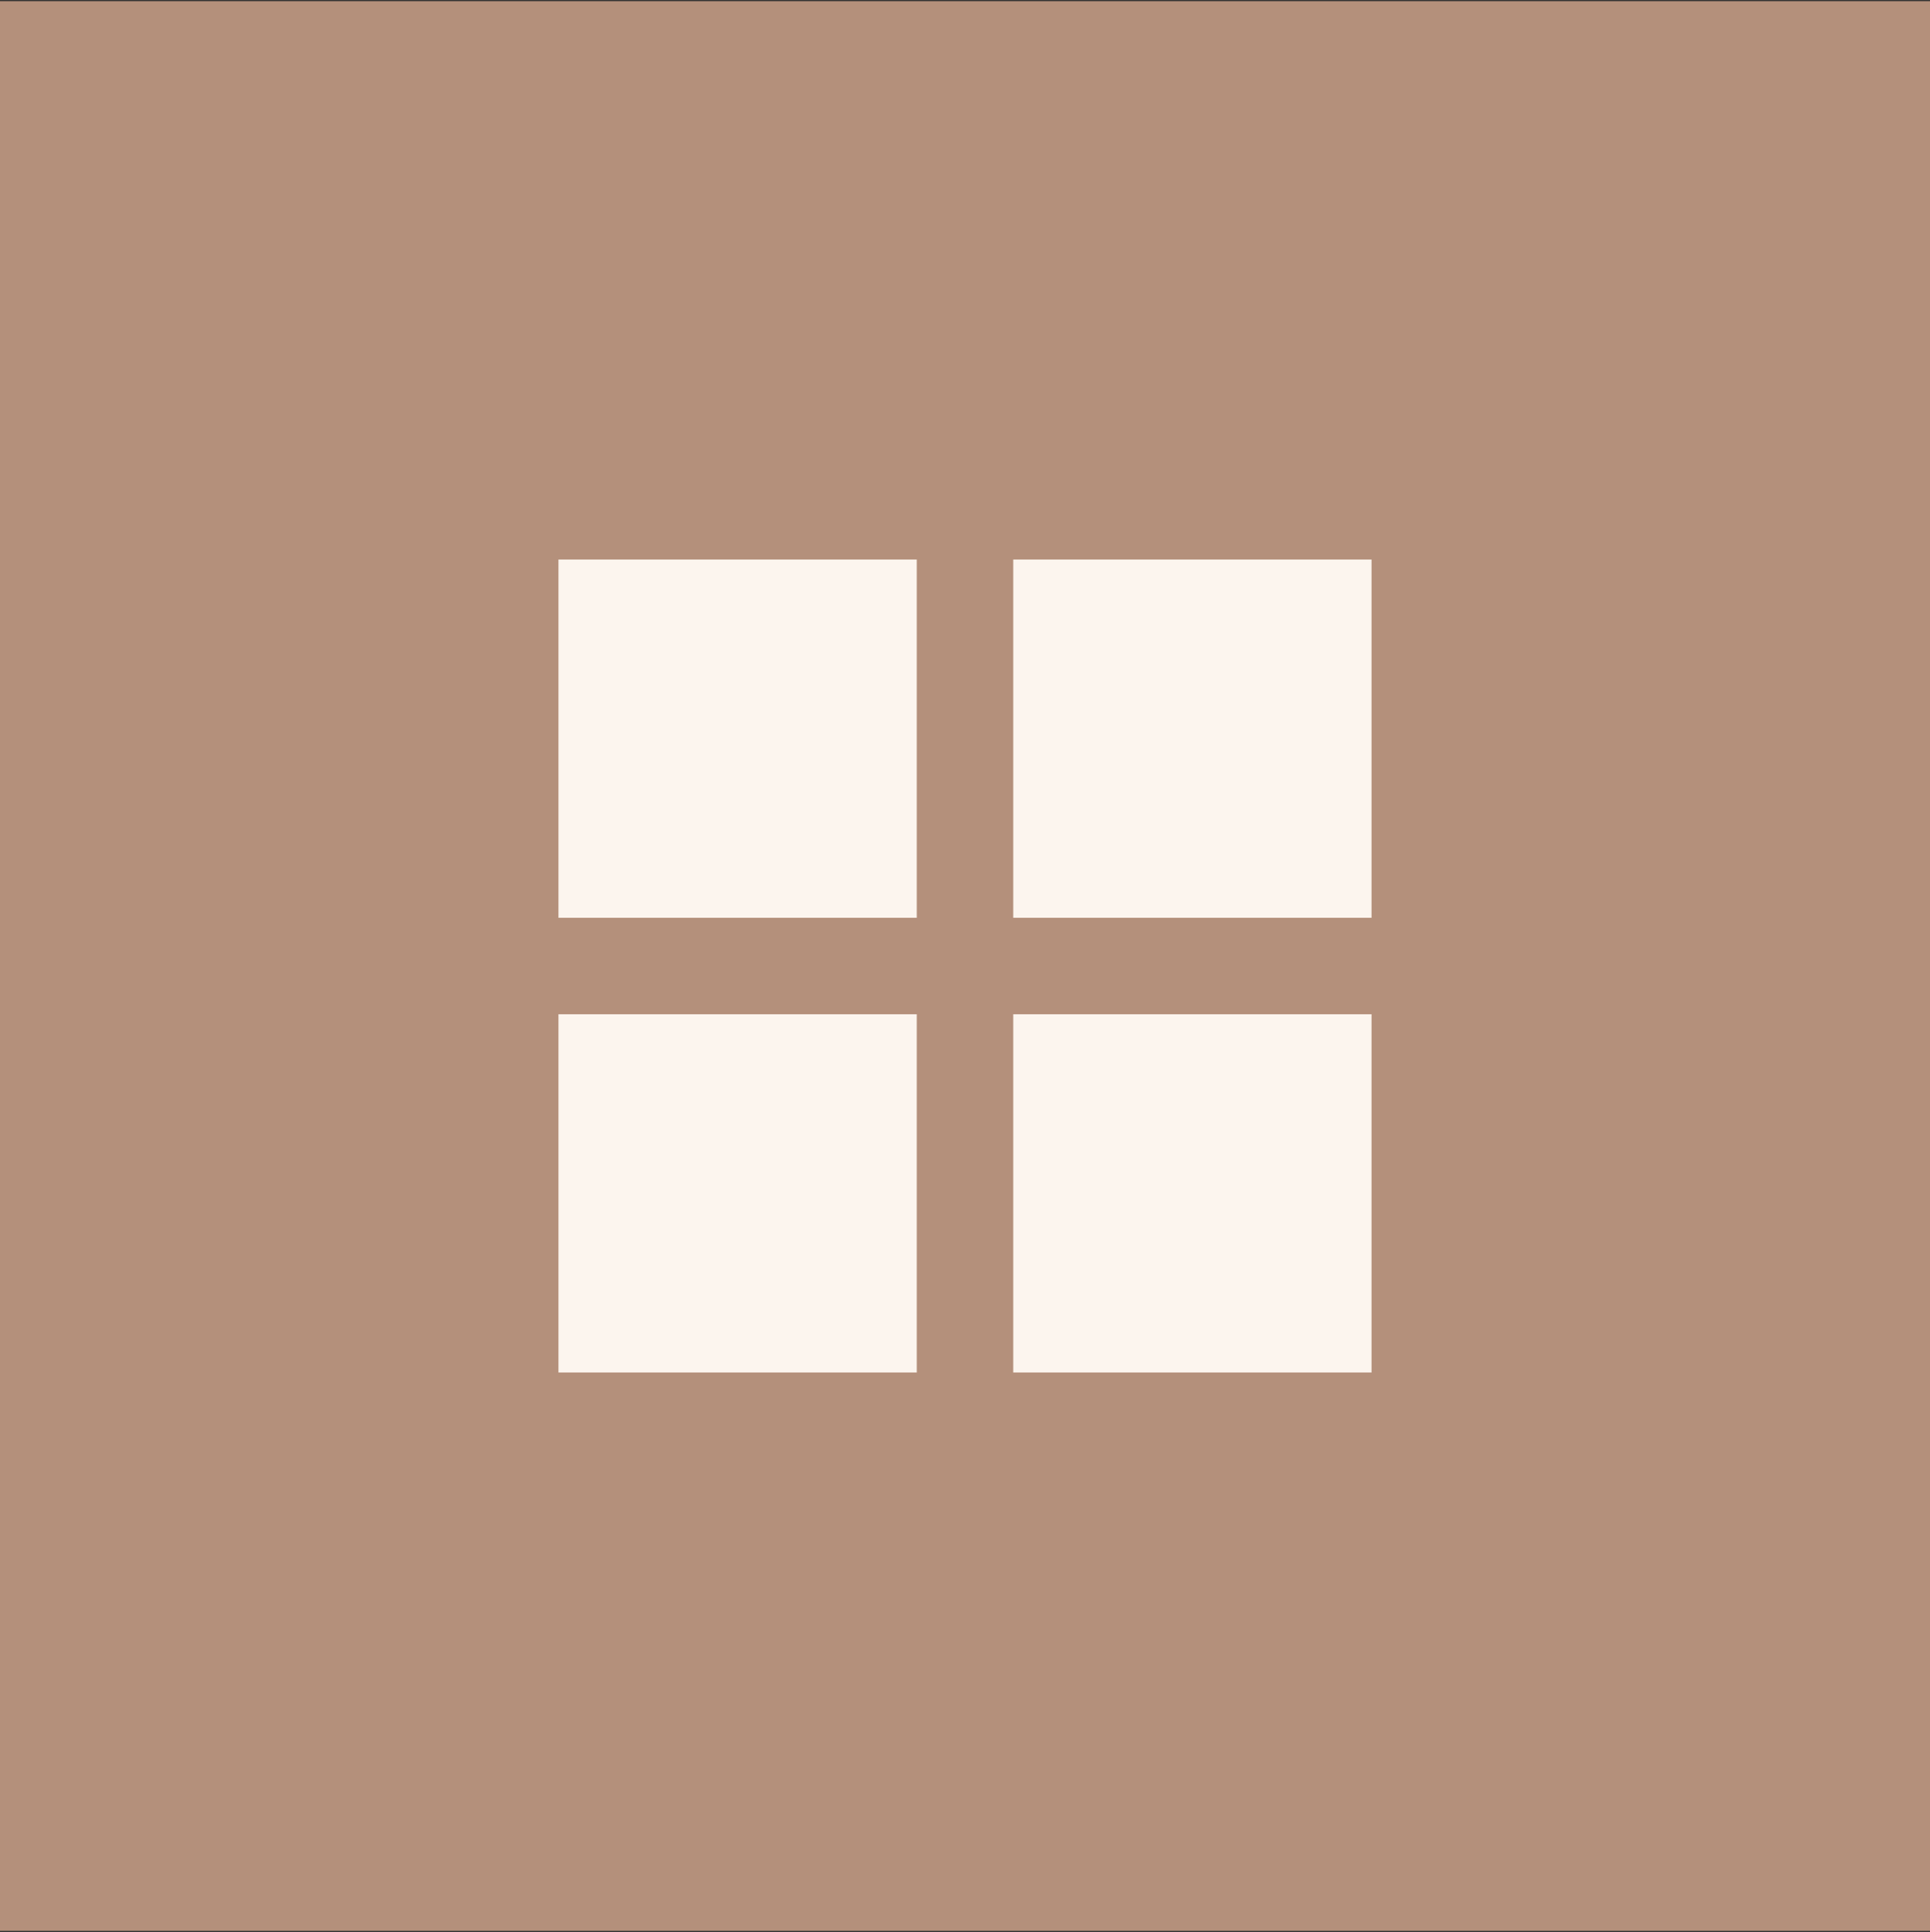
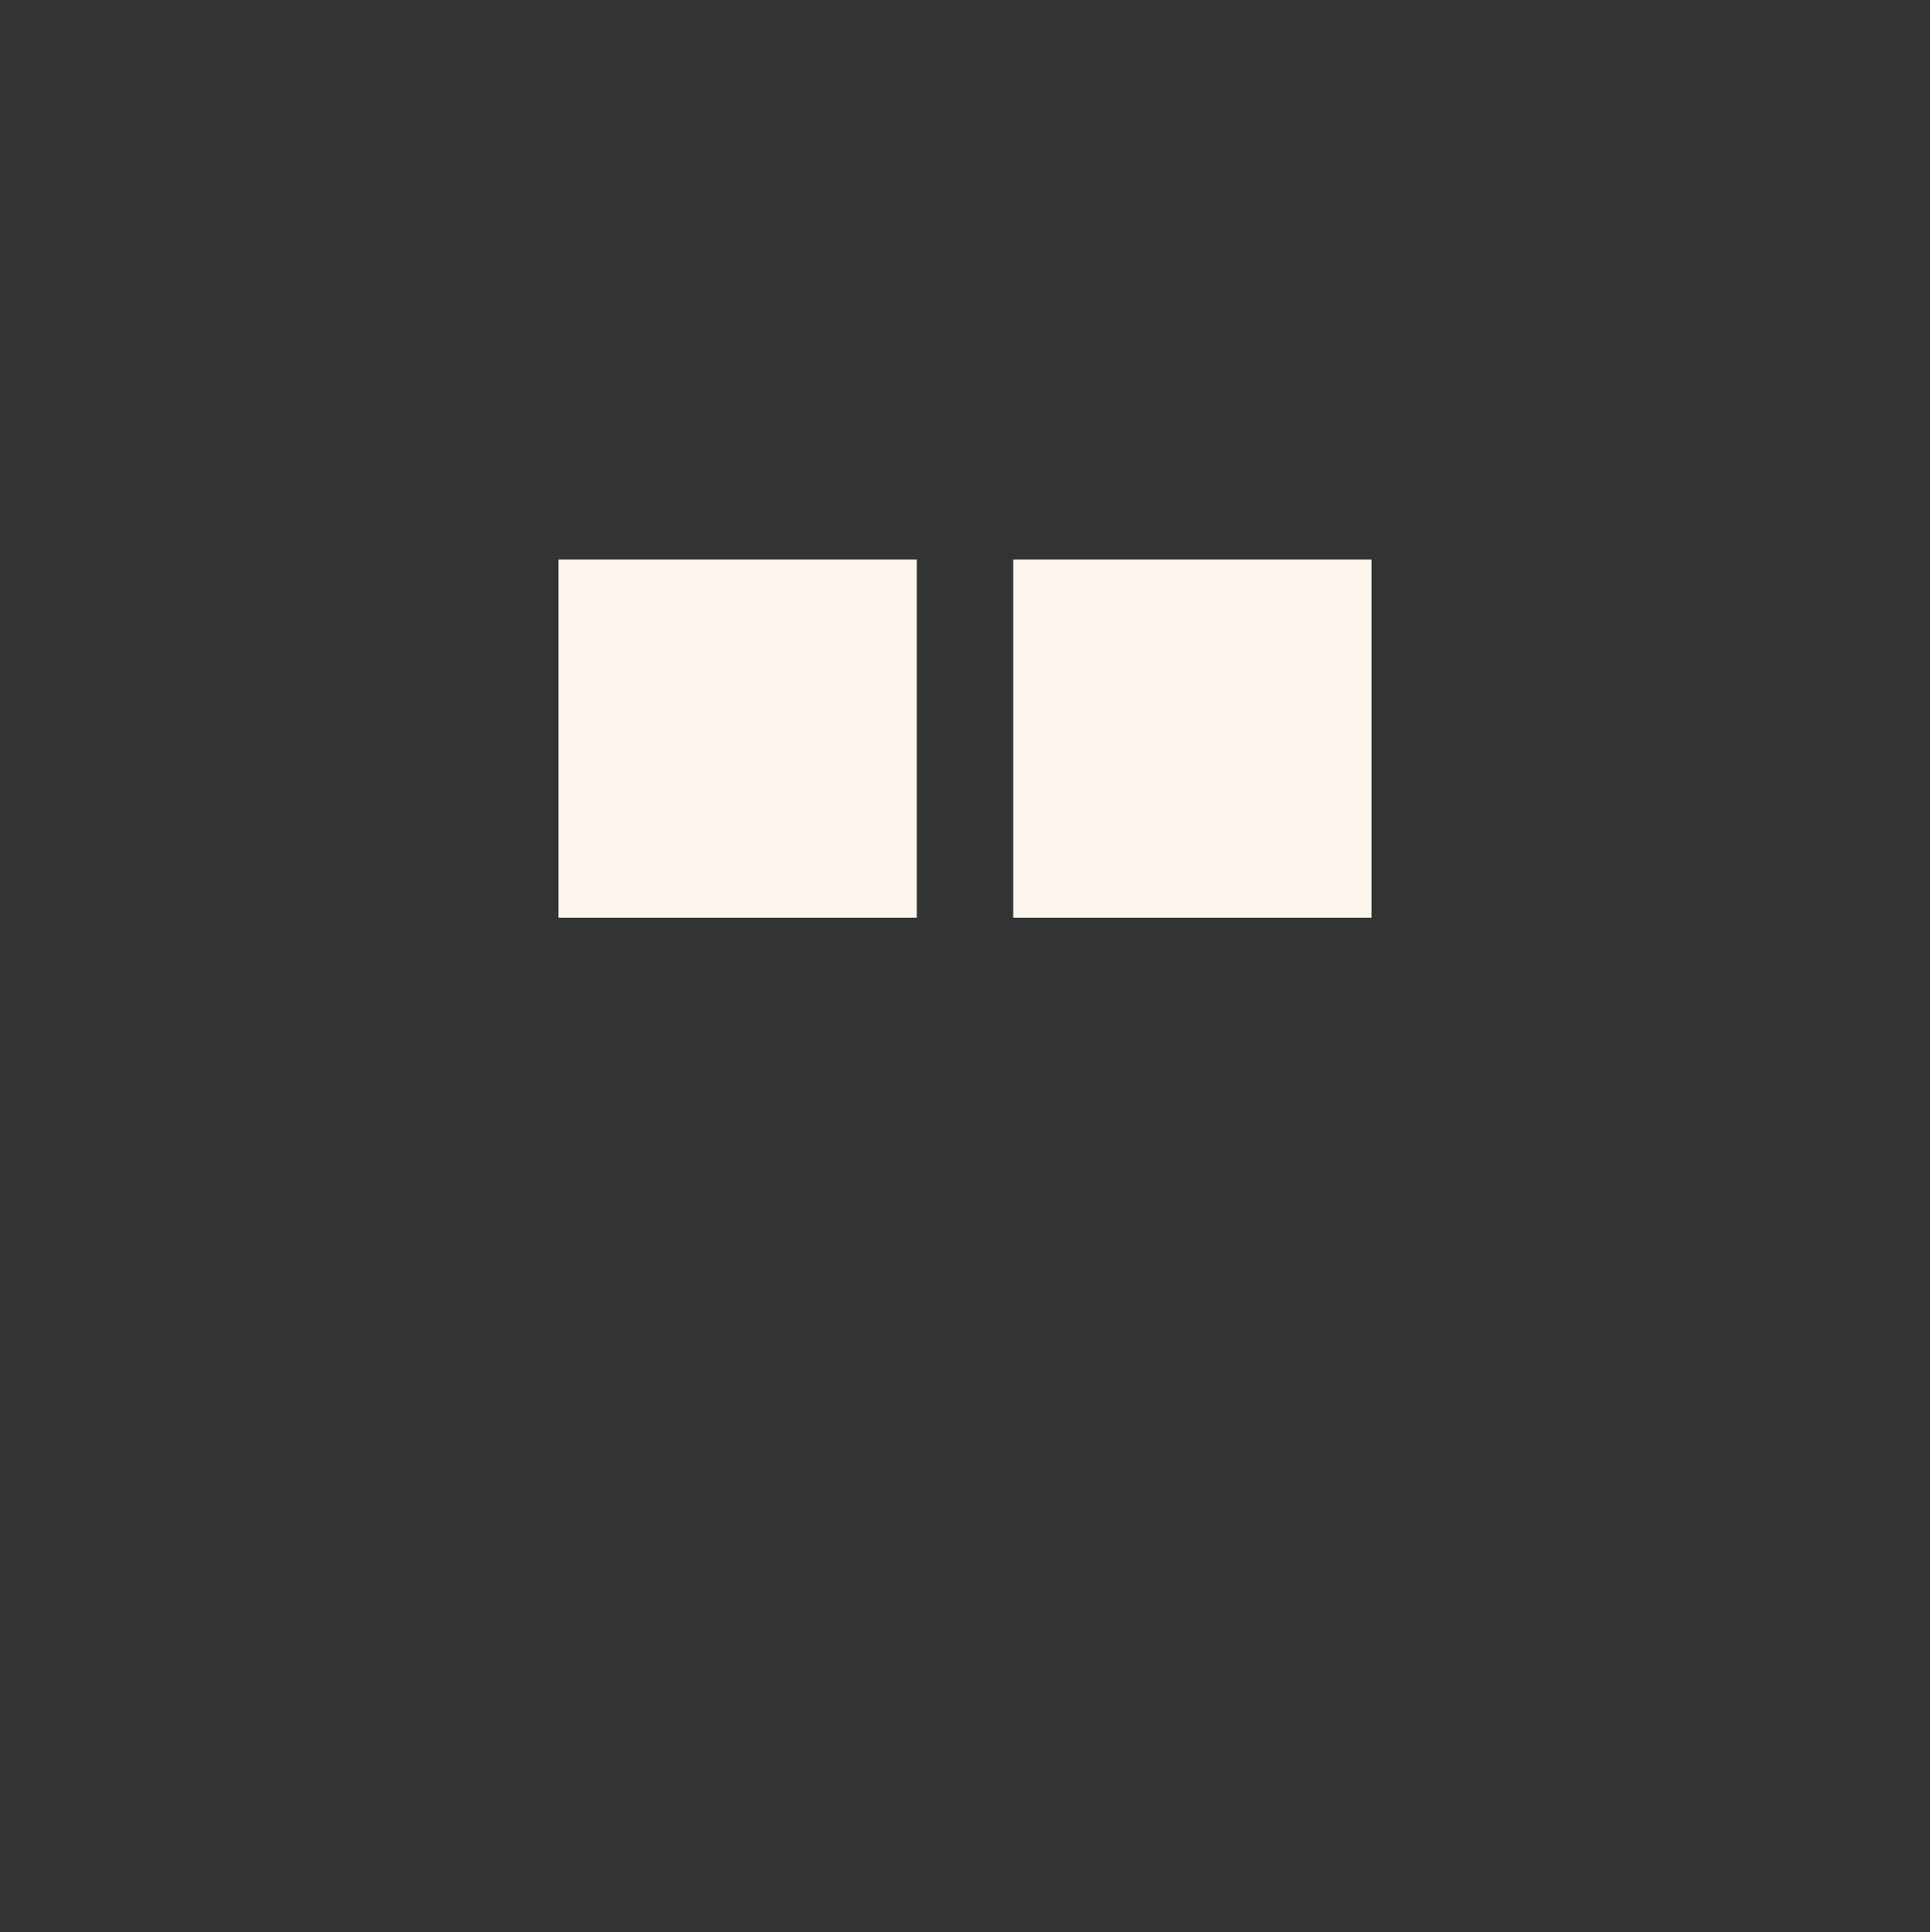
<svg xmlns="http://www.w3.org/2000/svg" width="800" height="801" viewBox="0 0 800 801" fill="none">
  <rect x="0" y="0" width="800" height="801" fill="#333333" stroke="none" />
-   <rect x="5" y="5.486" width="790" height="790" fill="#B4907B" />
-   <rect x="5" y="5.486" width="790" height="790" stroke="#B4907B" stroke-width="10" />
  <rect x="231.484" y="231.971" width="148.516" height="148.516" fill="#FCF5EE" />
  <rect x="420" y="231.971" width="148.516" height="148.516" fill="#FCF5EE" />
-   <rect x="231.484" y="420.486" width="148.516" height="148.516" fill="#FCF5EE" />
-   <rect x="420" y="420.486" width="148.516" height="148.516" fill="#FCF5EE" />
</svg>